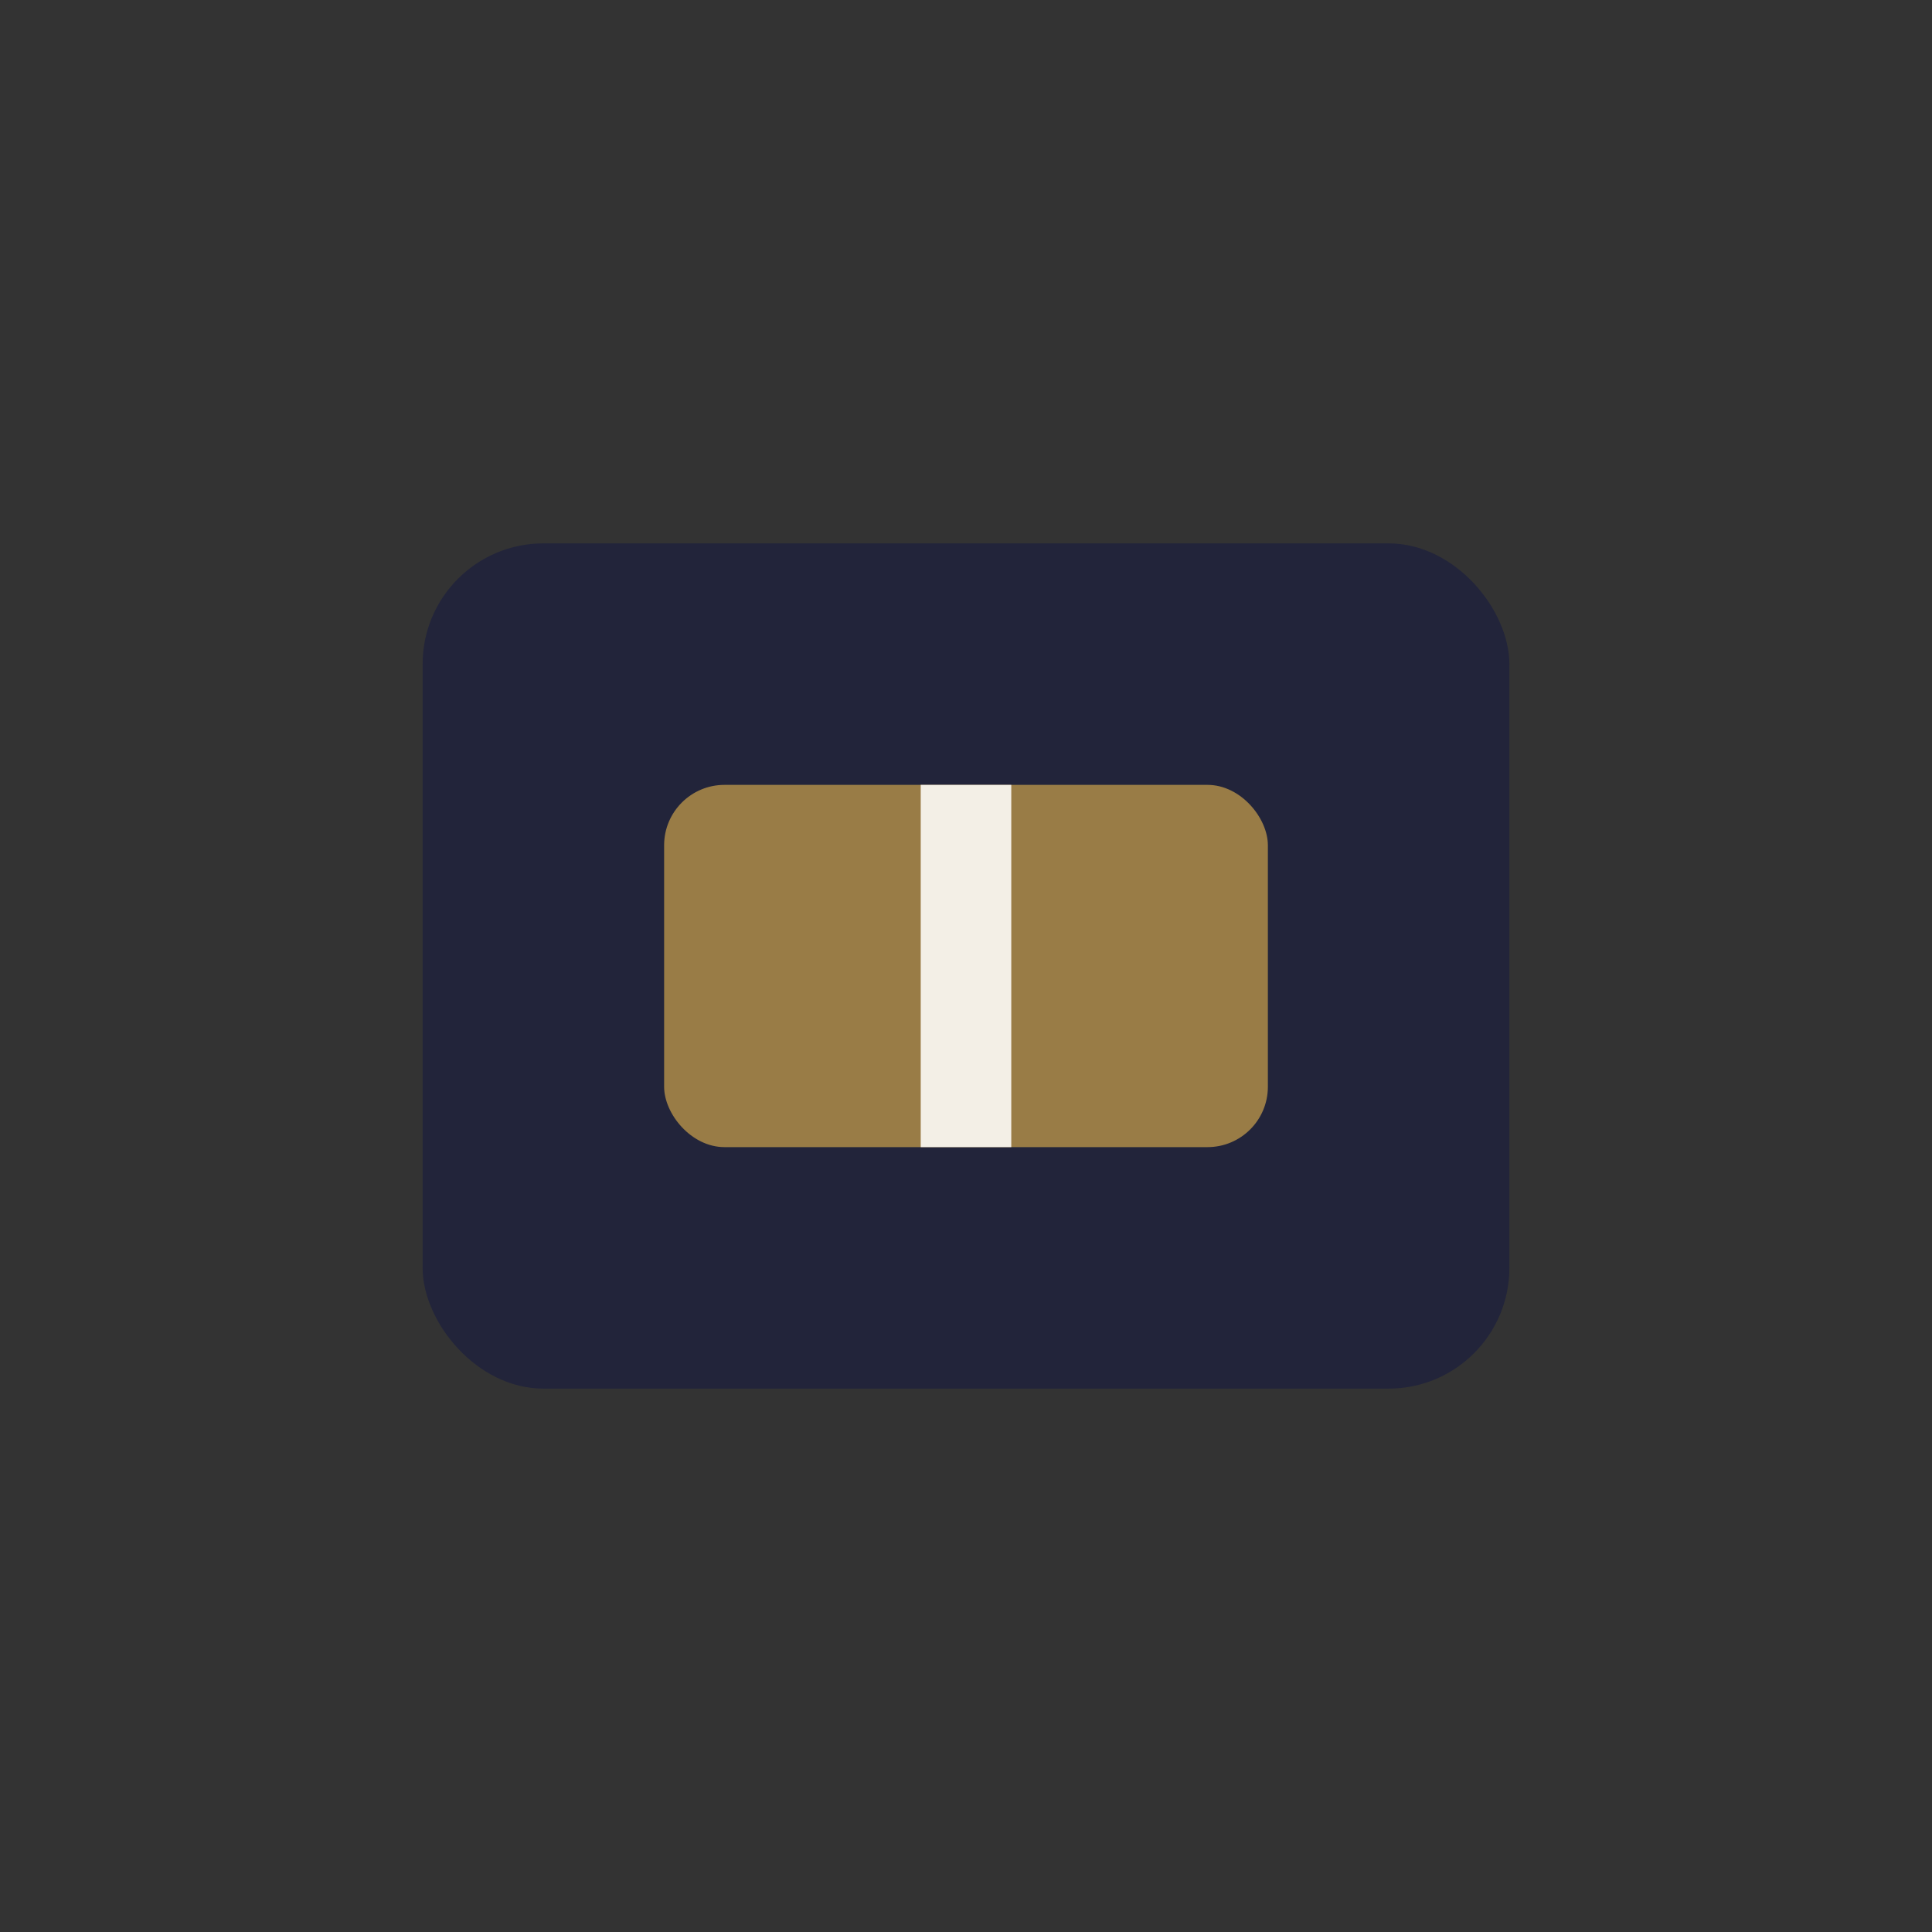
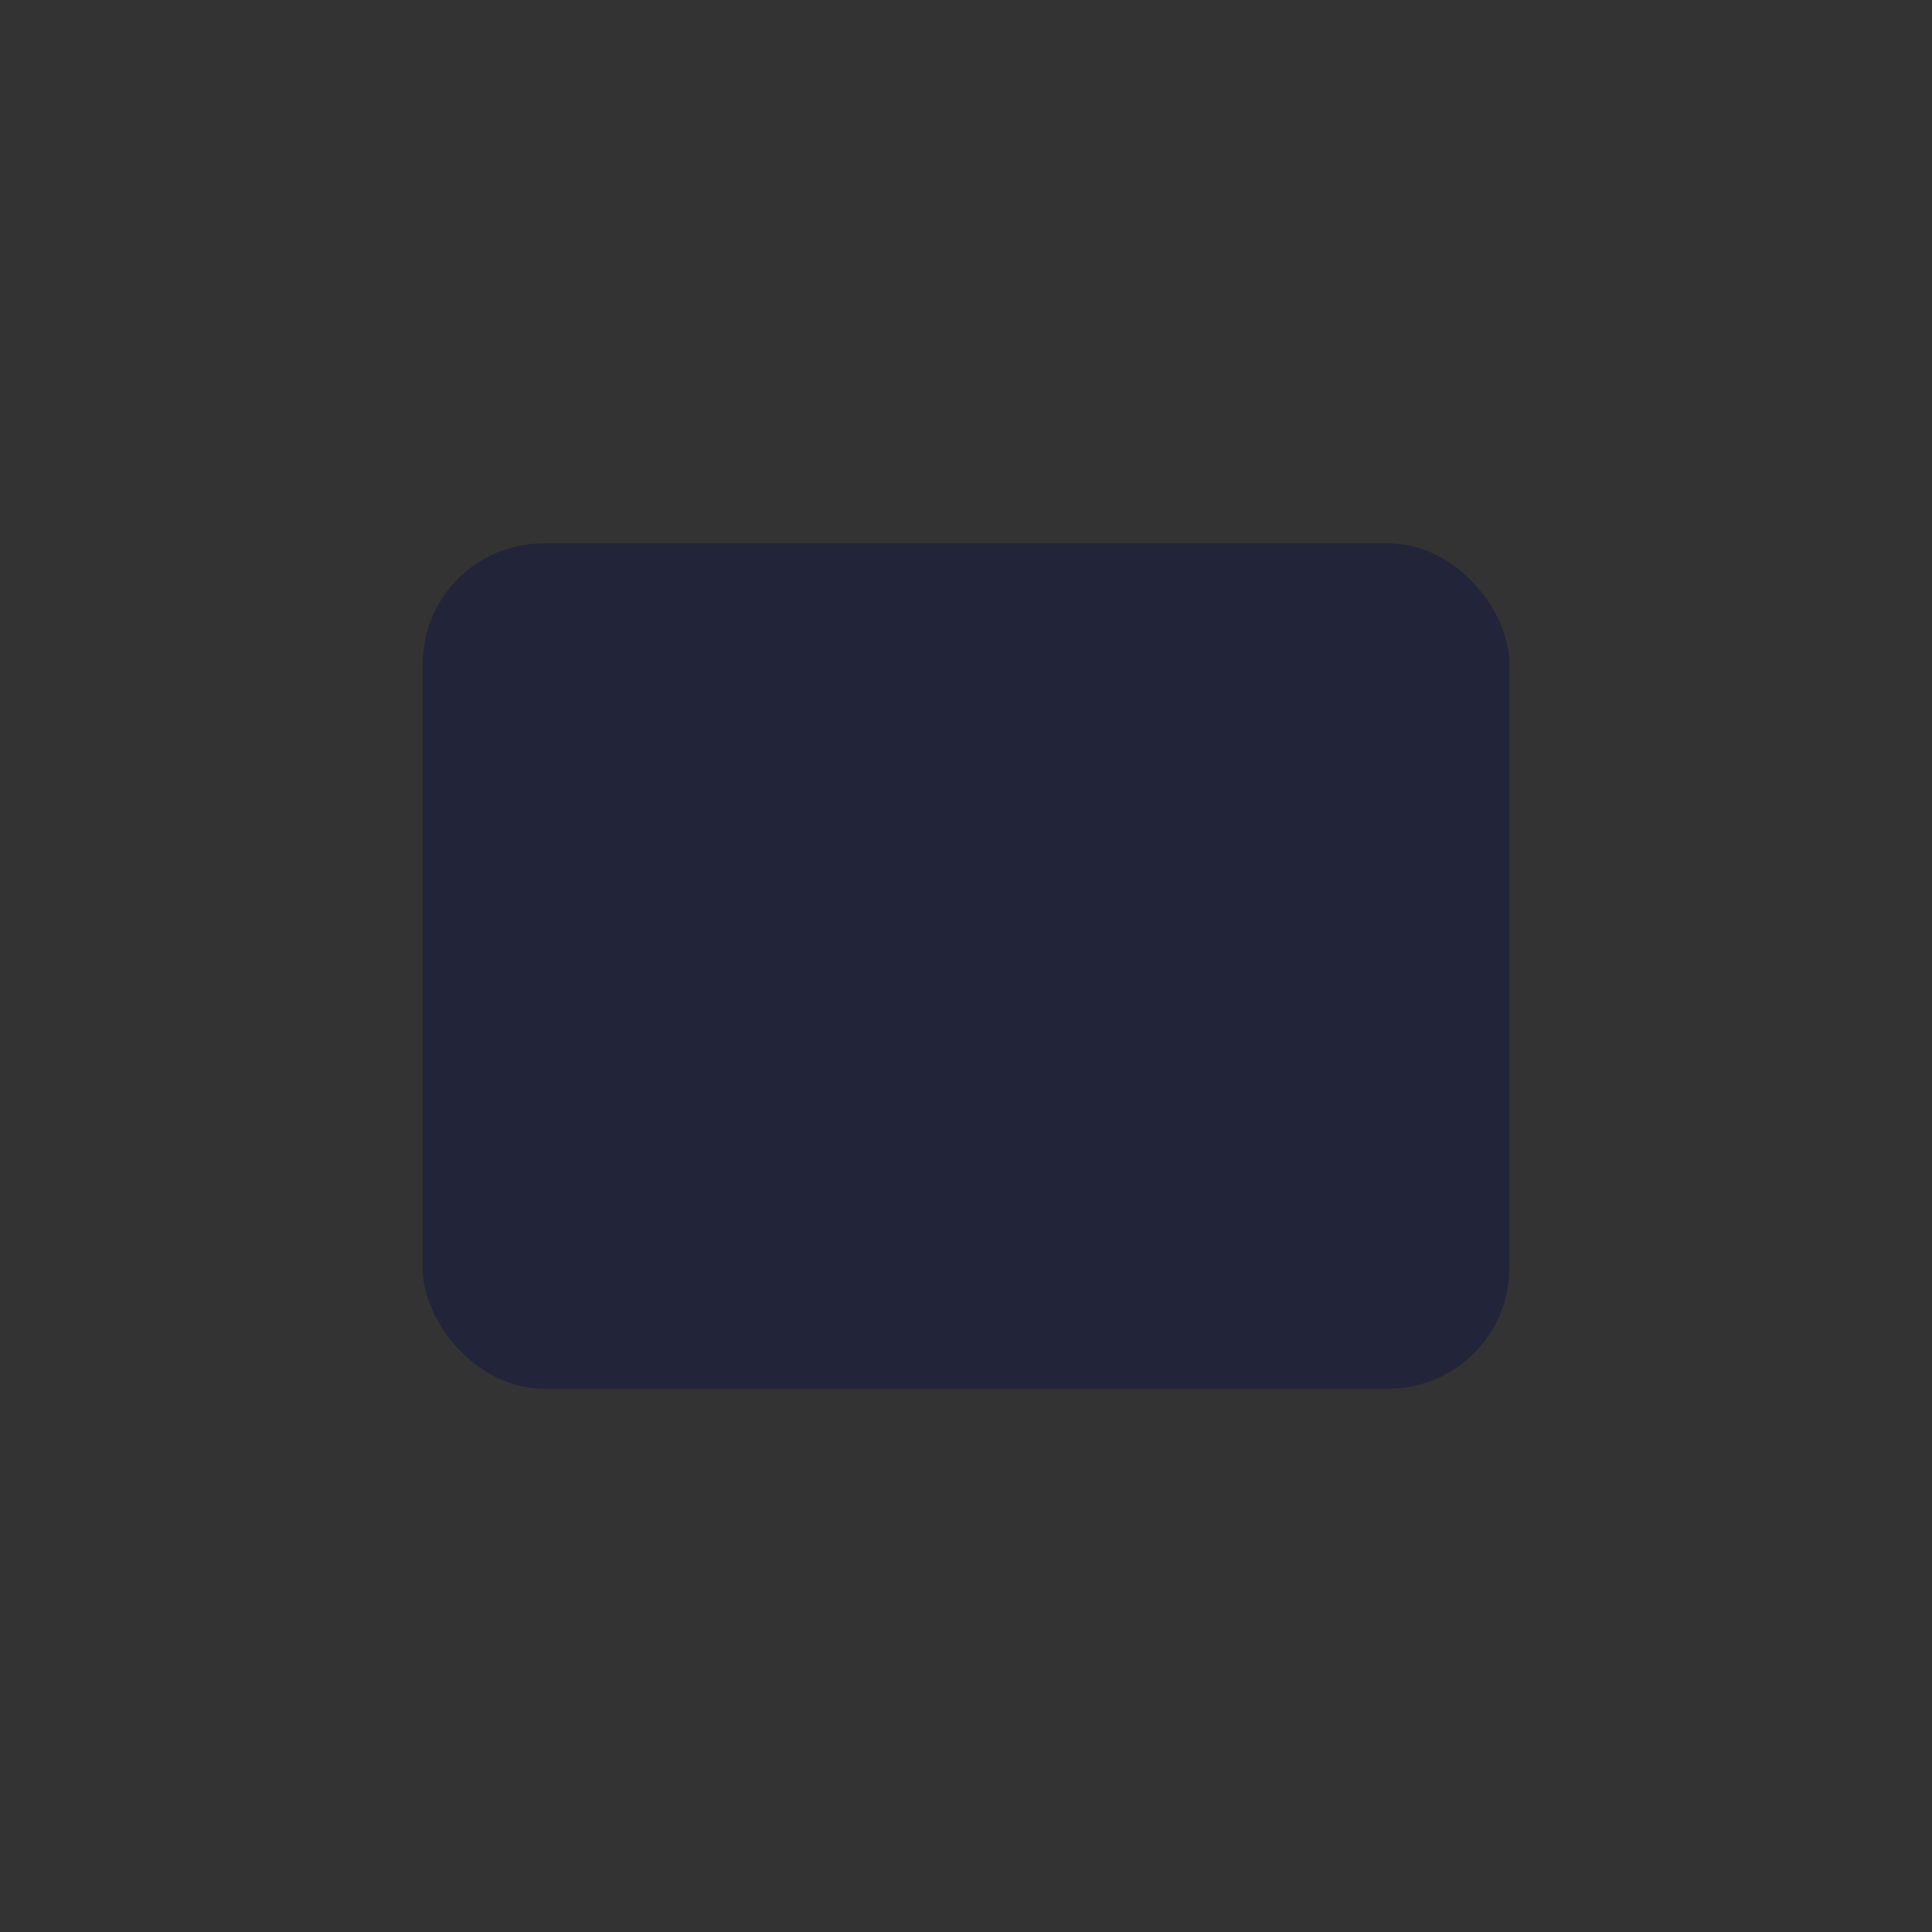
<svg xmlns="http://www.w3.org/2000/svg" width="32" height="32" viewBox="0 0 32 32">
  <rect x="0" y="0" width="32" height="32" fill="#333333" stroke="none" />
  <rect x="7" y="9" width="18" height="14" rx="2" fill="#22243a" />
-   <rect x="11" y="13" width="10" height="6" rx="1" fill="#997c46" />
-   <path d="M16 13v6" stroke="#f3efe6" stroke-width="1.5" />
</svg>